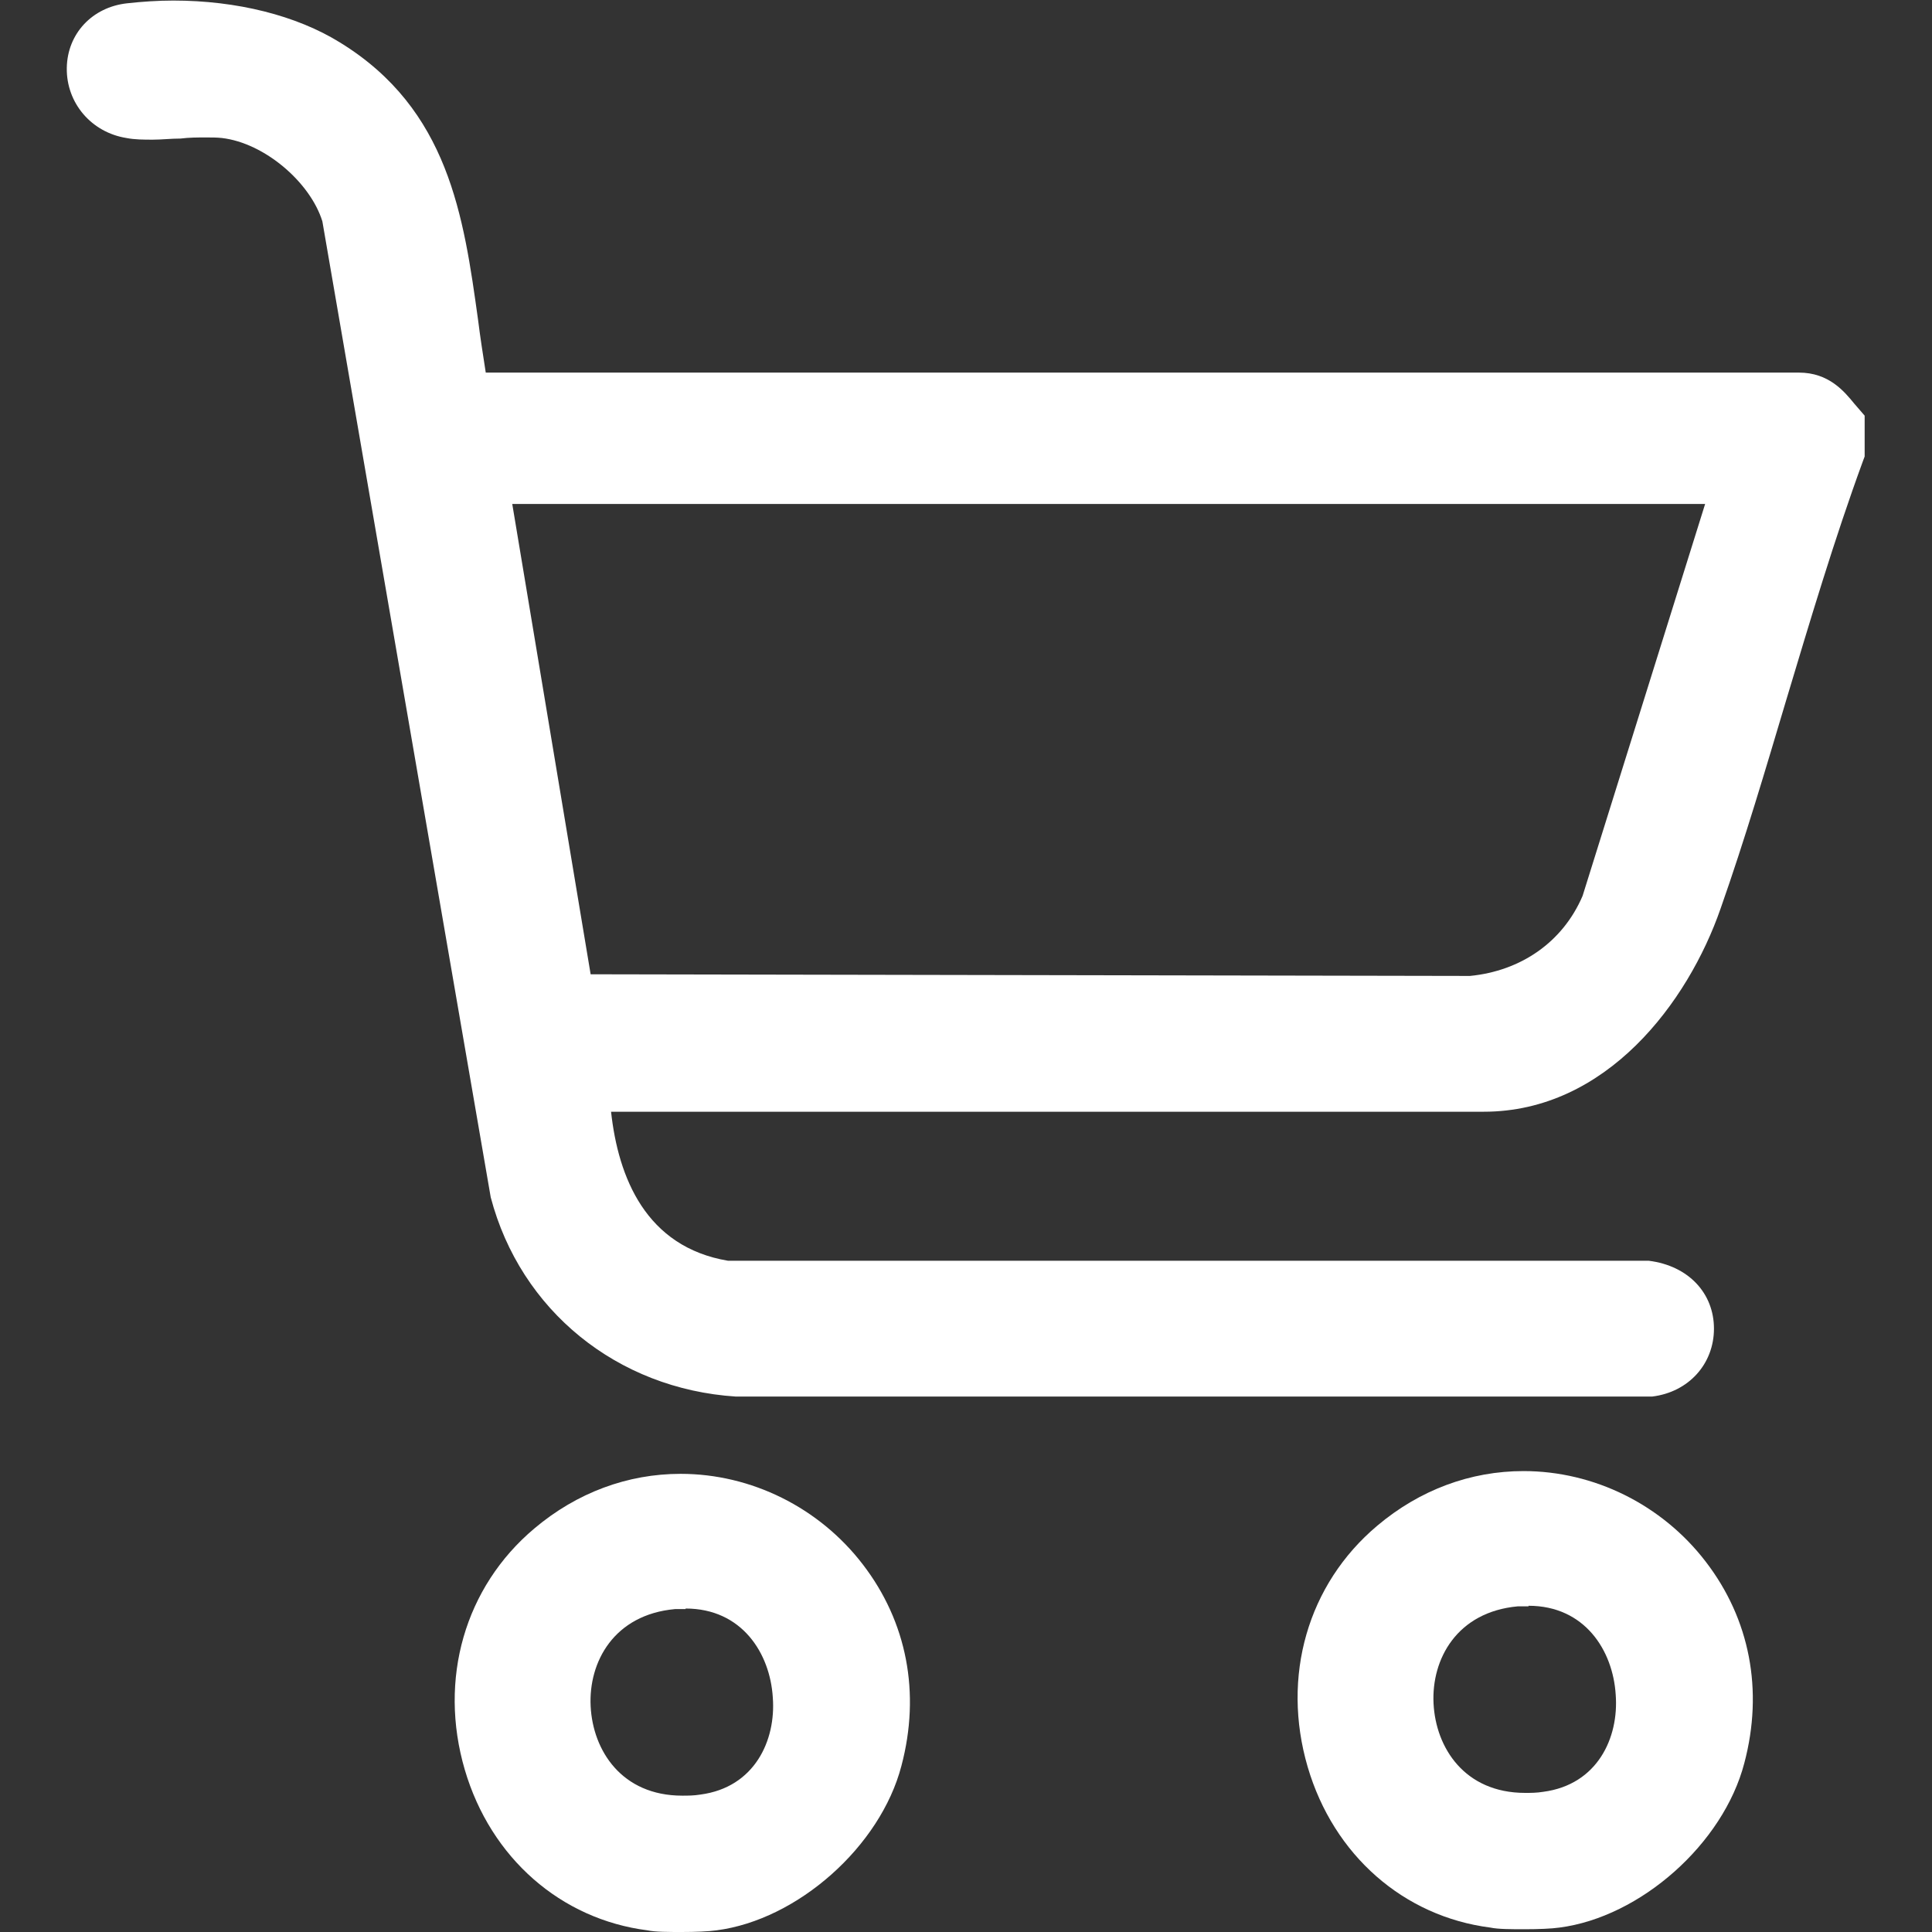
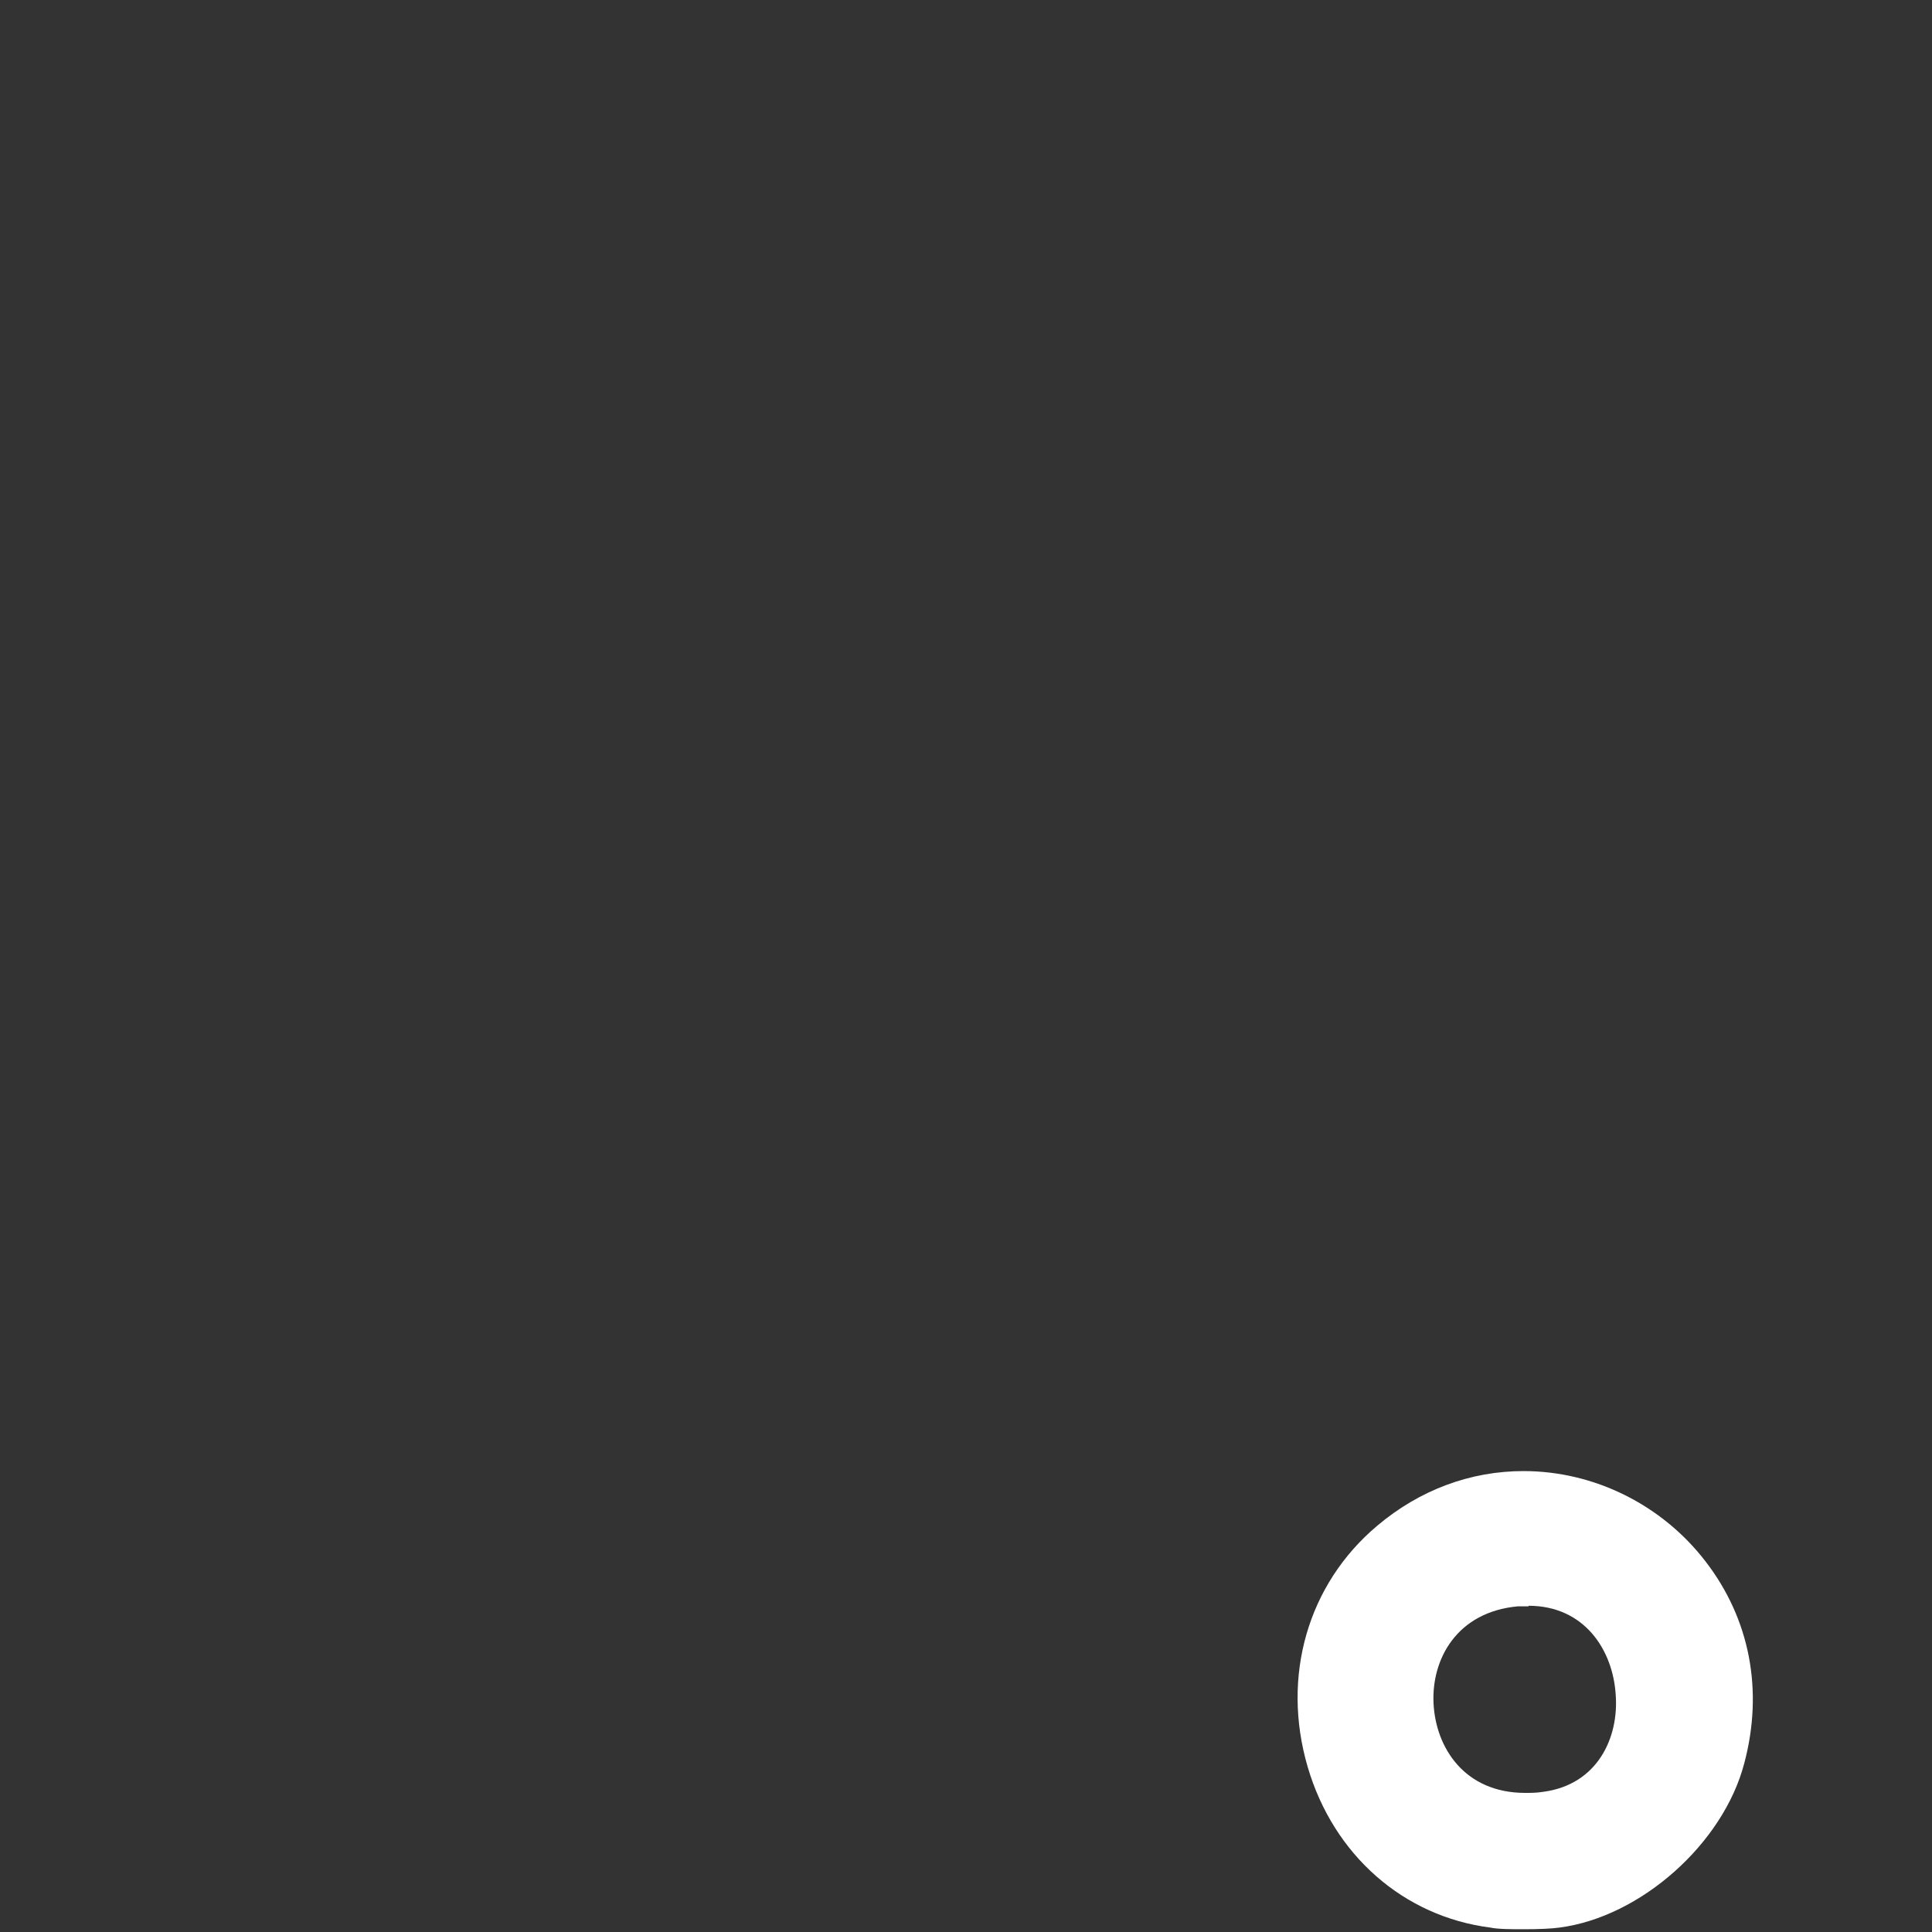
<svg xmlns="http://www.w3.org/2000/svg" id="Calque_1" version="1.1" viewBox="0 0 35 35">
  <rect x="0" y="0" width="35" height="35" fill="#333333" stroke="none" />
  <defs>
    <style>
      .st0 {
        fill: #fff;
      }
    </style>
  </defs>
-   <path class="st0" d="M13.33,25.3c-2.15-.14-3.9-1.56-4.44-3.61L5.84,4.01c-.22-.71-1.05-1.42-1.82-1.51-.09-.01-.19-.01-.29-.01-.15,0-.3,0-.46.02-.17,0-.34.02-.5.02s-.33,0-.48-.03c-.63-.1-1.09-.63-1.08-1.27.01-.62.46-1.1,1.09-1.17.27-.03.56-.05.84-.05,1.15,0,2.23.27,3.02.76,1.97,1.21,2.24,3.15,2.5,5.02.04.32.09.64.14.96,0,0,23.79,0,23.79,0,.54,0,.82.34,1,.56l.19.22v.74l-.03.08c-.52,1.42-.96,2.9-1.39,4.33-.37,1.24-.75,2.53-1.19,3.78-.59,1.7-2.07,3.68-4.29,3.68h-15.81c.13,1.19.63,2.45,2.12,2.7h16.68c.72.09,1.18.59,1.18,1.23s-.46,1.15-1.12,1.23H13.36s-.03,0-.03,0ZM26.63,17.68c.92-.09,1.68-.61,2.04-1.45l2.22-7.1H9.28l1.42,8.52,15.93.03Z" />
-   <path class="st0" d="M12.36,35c-.25,0-.49,0-.63-.03-1.57-.2-2.84-1.31-3.31-2.91-.48-1.64,0-3.31,1.26-4.37.77-.65,1.69-.99,2.65-.99,1.28,0,2.51.61,3.3,1.64.8,1.04,1.05,2.33.7,3.65-.38,1.46-1.88,2.79-3.35,2.98-.14.02-.38.03-.63.03ZM12.42,29.15c-.06,0-.13,0-.19,0-1.11.1-1.57.96-1.53,1.76.04.8.56,1.62,1.66,1.62.1,0,.21,0,.33-.02.98-.13,1.37-.98,1.31-1.76-.05-.8-.56-1.61-1.58-1.61Z" />
  <path class="st0" d="M27.63,34.95c-.25,0-.49,0-.63-.03-1.57-.2-2.84-1.31-3.31-2.91-.48-1.64,0-3.31,1.26-4.37.77-.65,1.69-.99,2.65-.99,1.28,0,2.51.61,3.3,1.64.8,1.04,1.05,2.33.7,3.65-.38,1.46-1.88,2.79-3.35,2.98-.14.02-.38.03-.63.03ZM27.69,29.1c-.06,0-.13,0-.19,0-1.11.1-1.57.96-1.53,1.76.04.8.56,1.62,1.66,1.62.1,0,.21,0,.33-.02.98-.13,1.37-.98,1.31-1.76-.05-.8-.56-1.61-1.58-1.61Z" />
</svg>